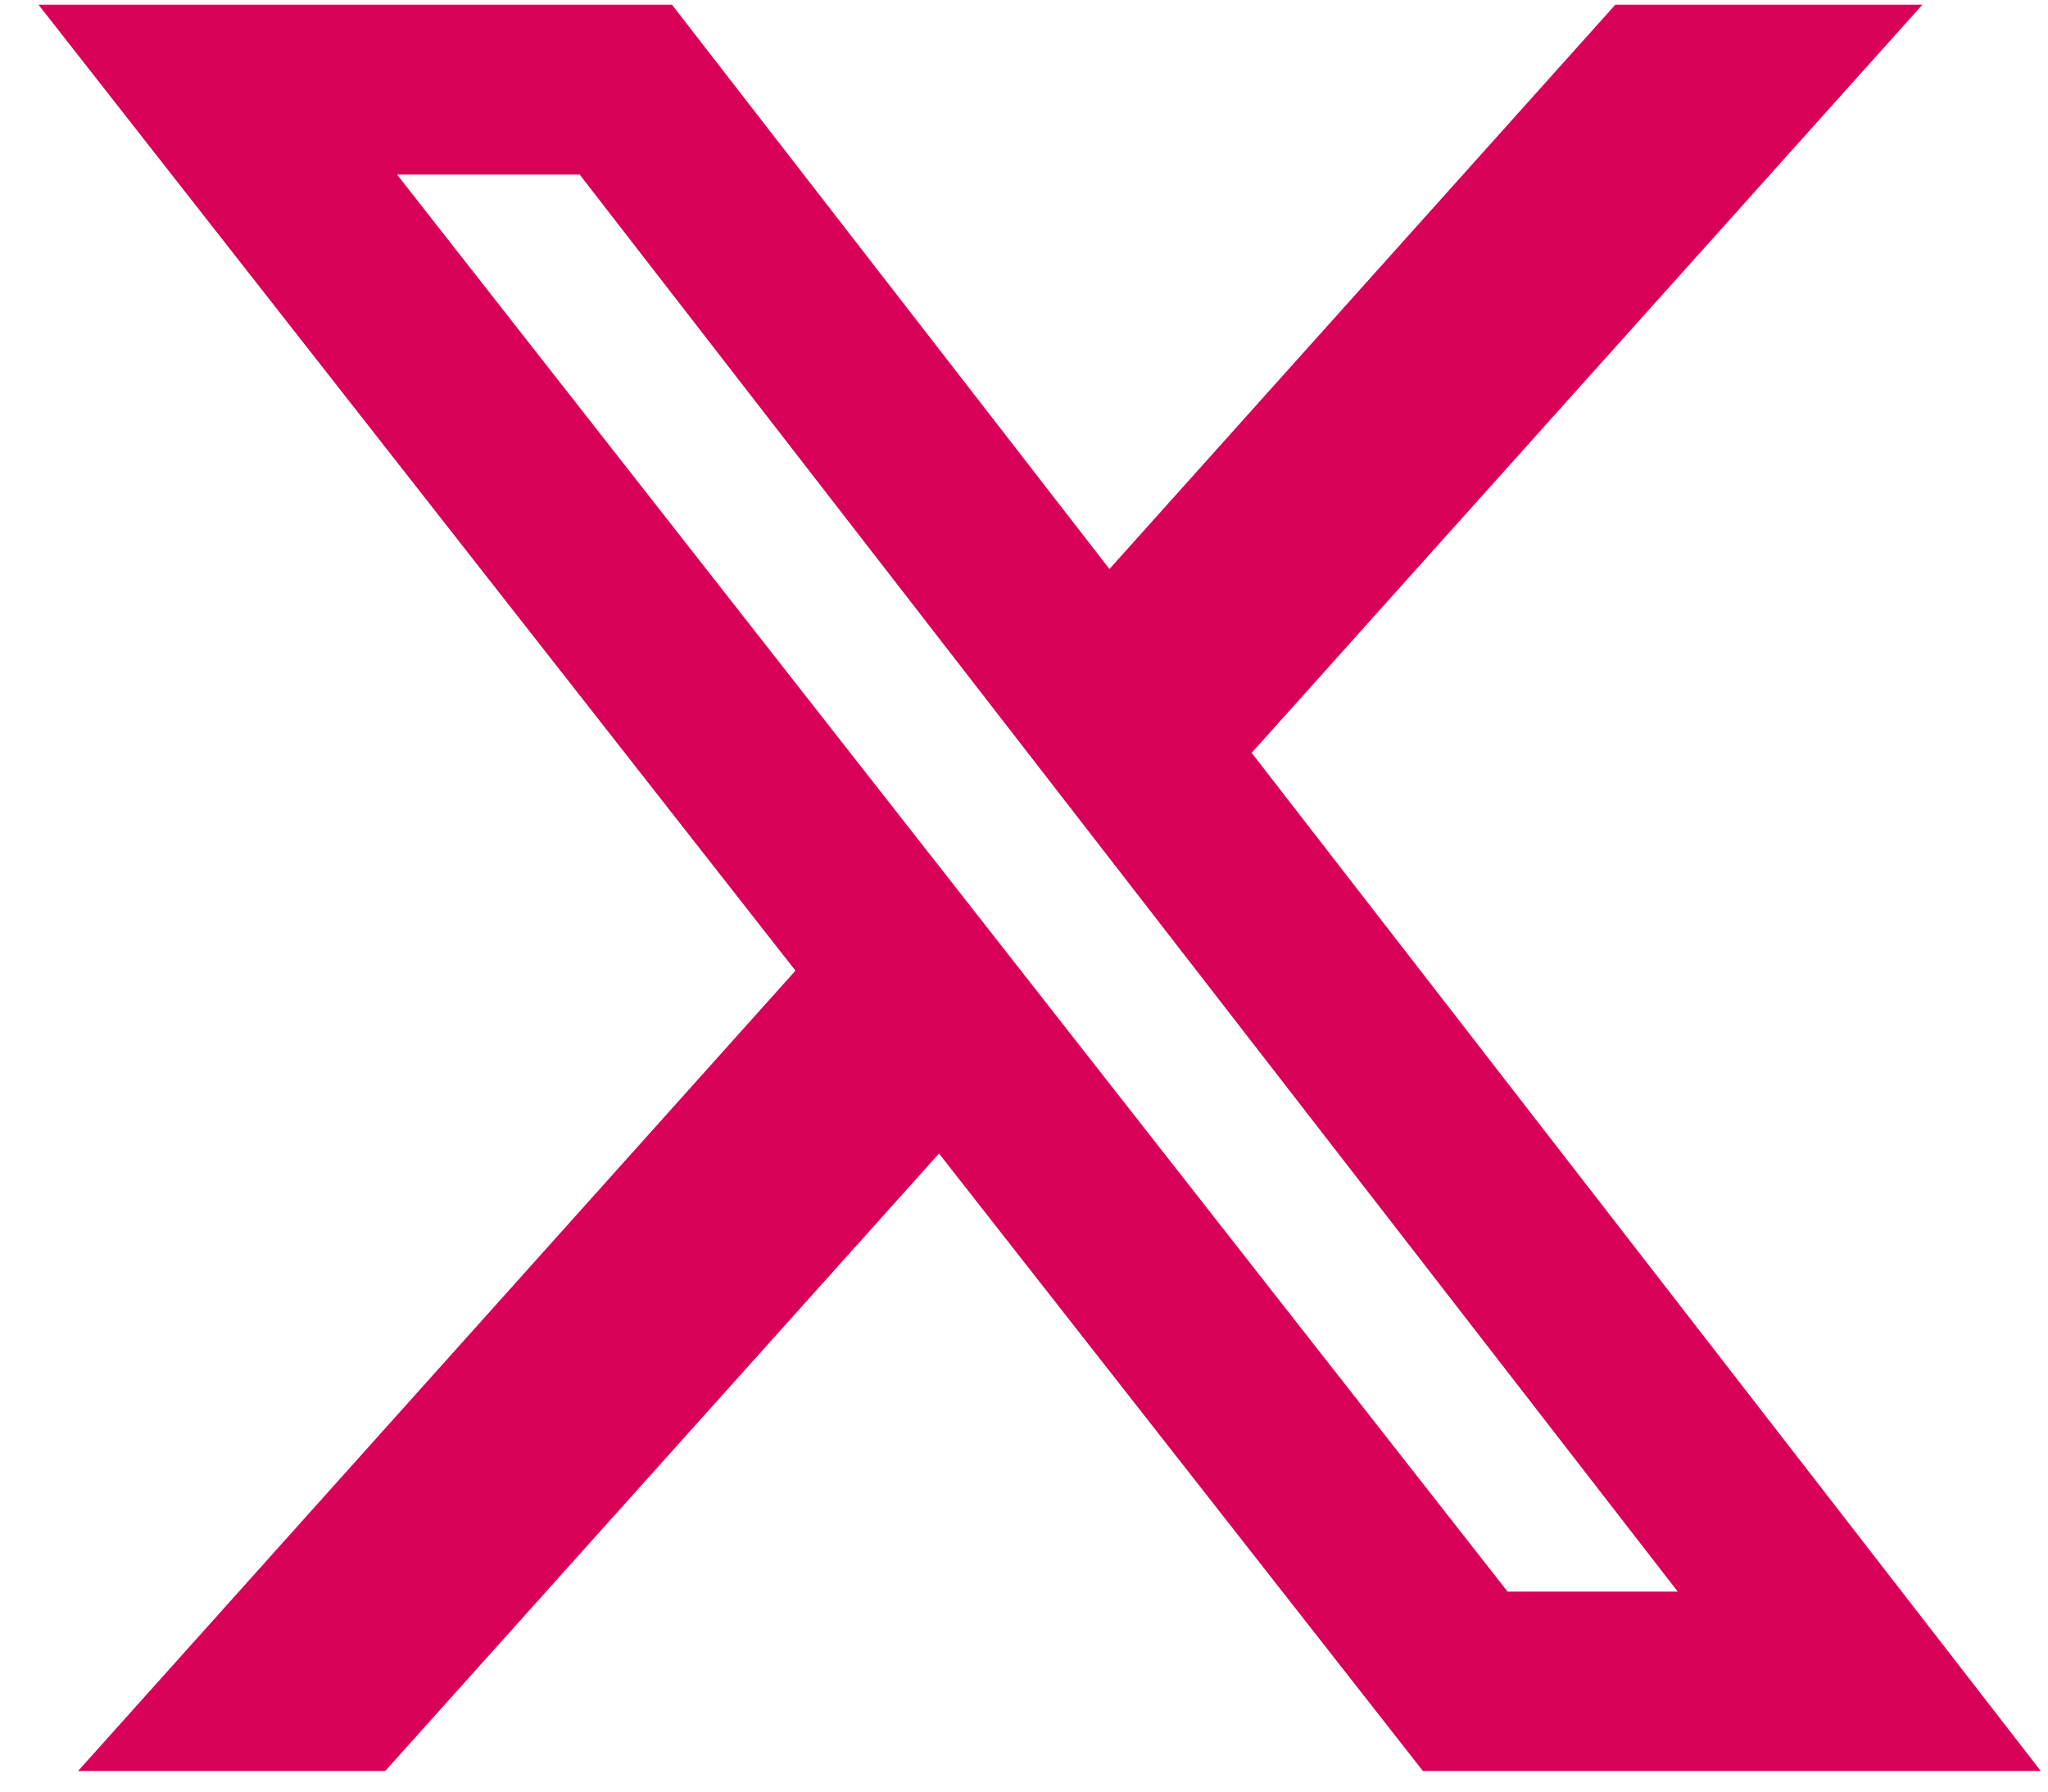
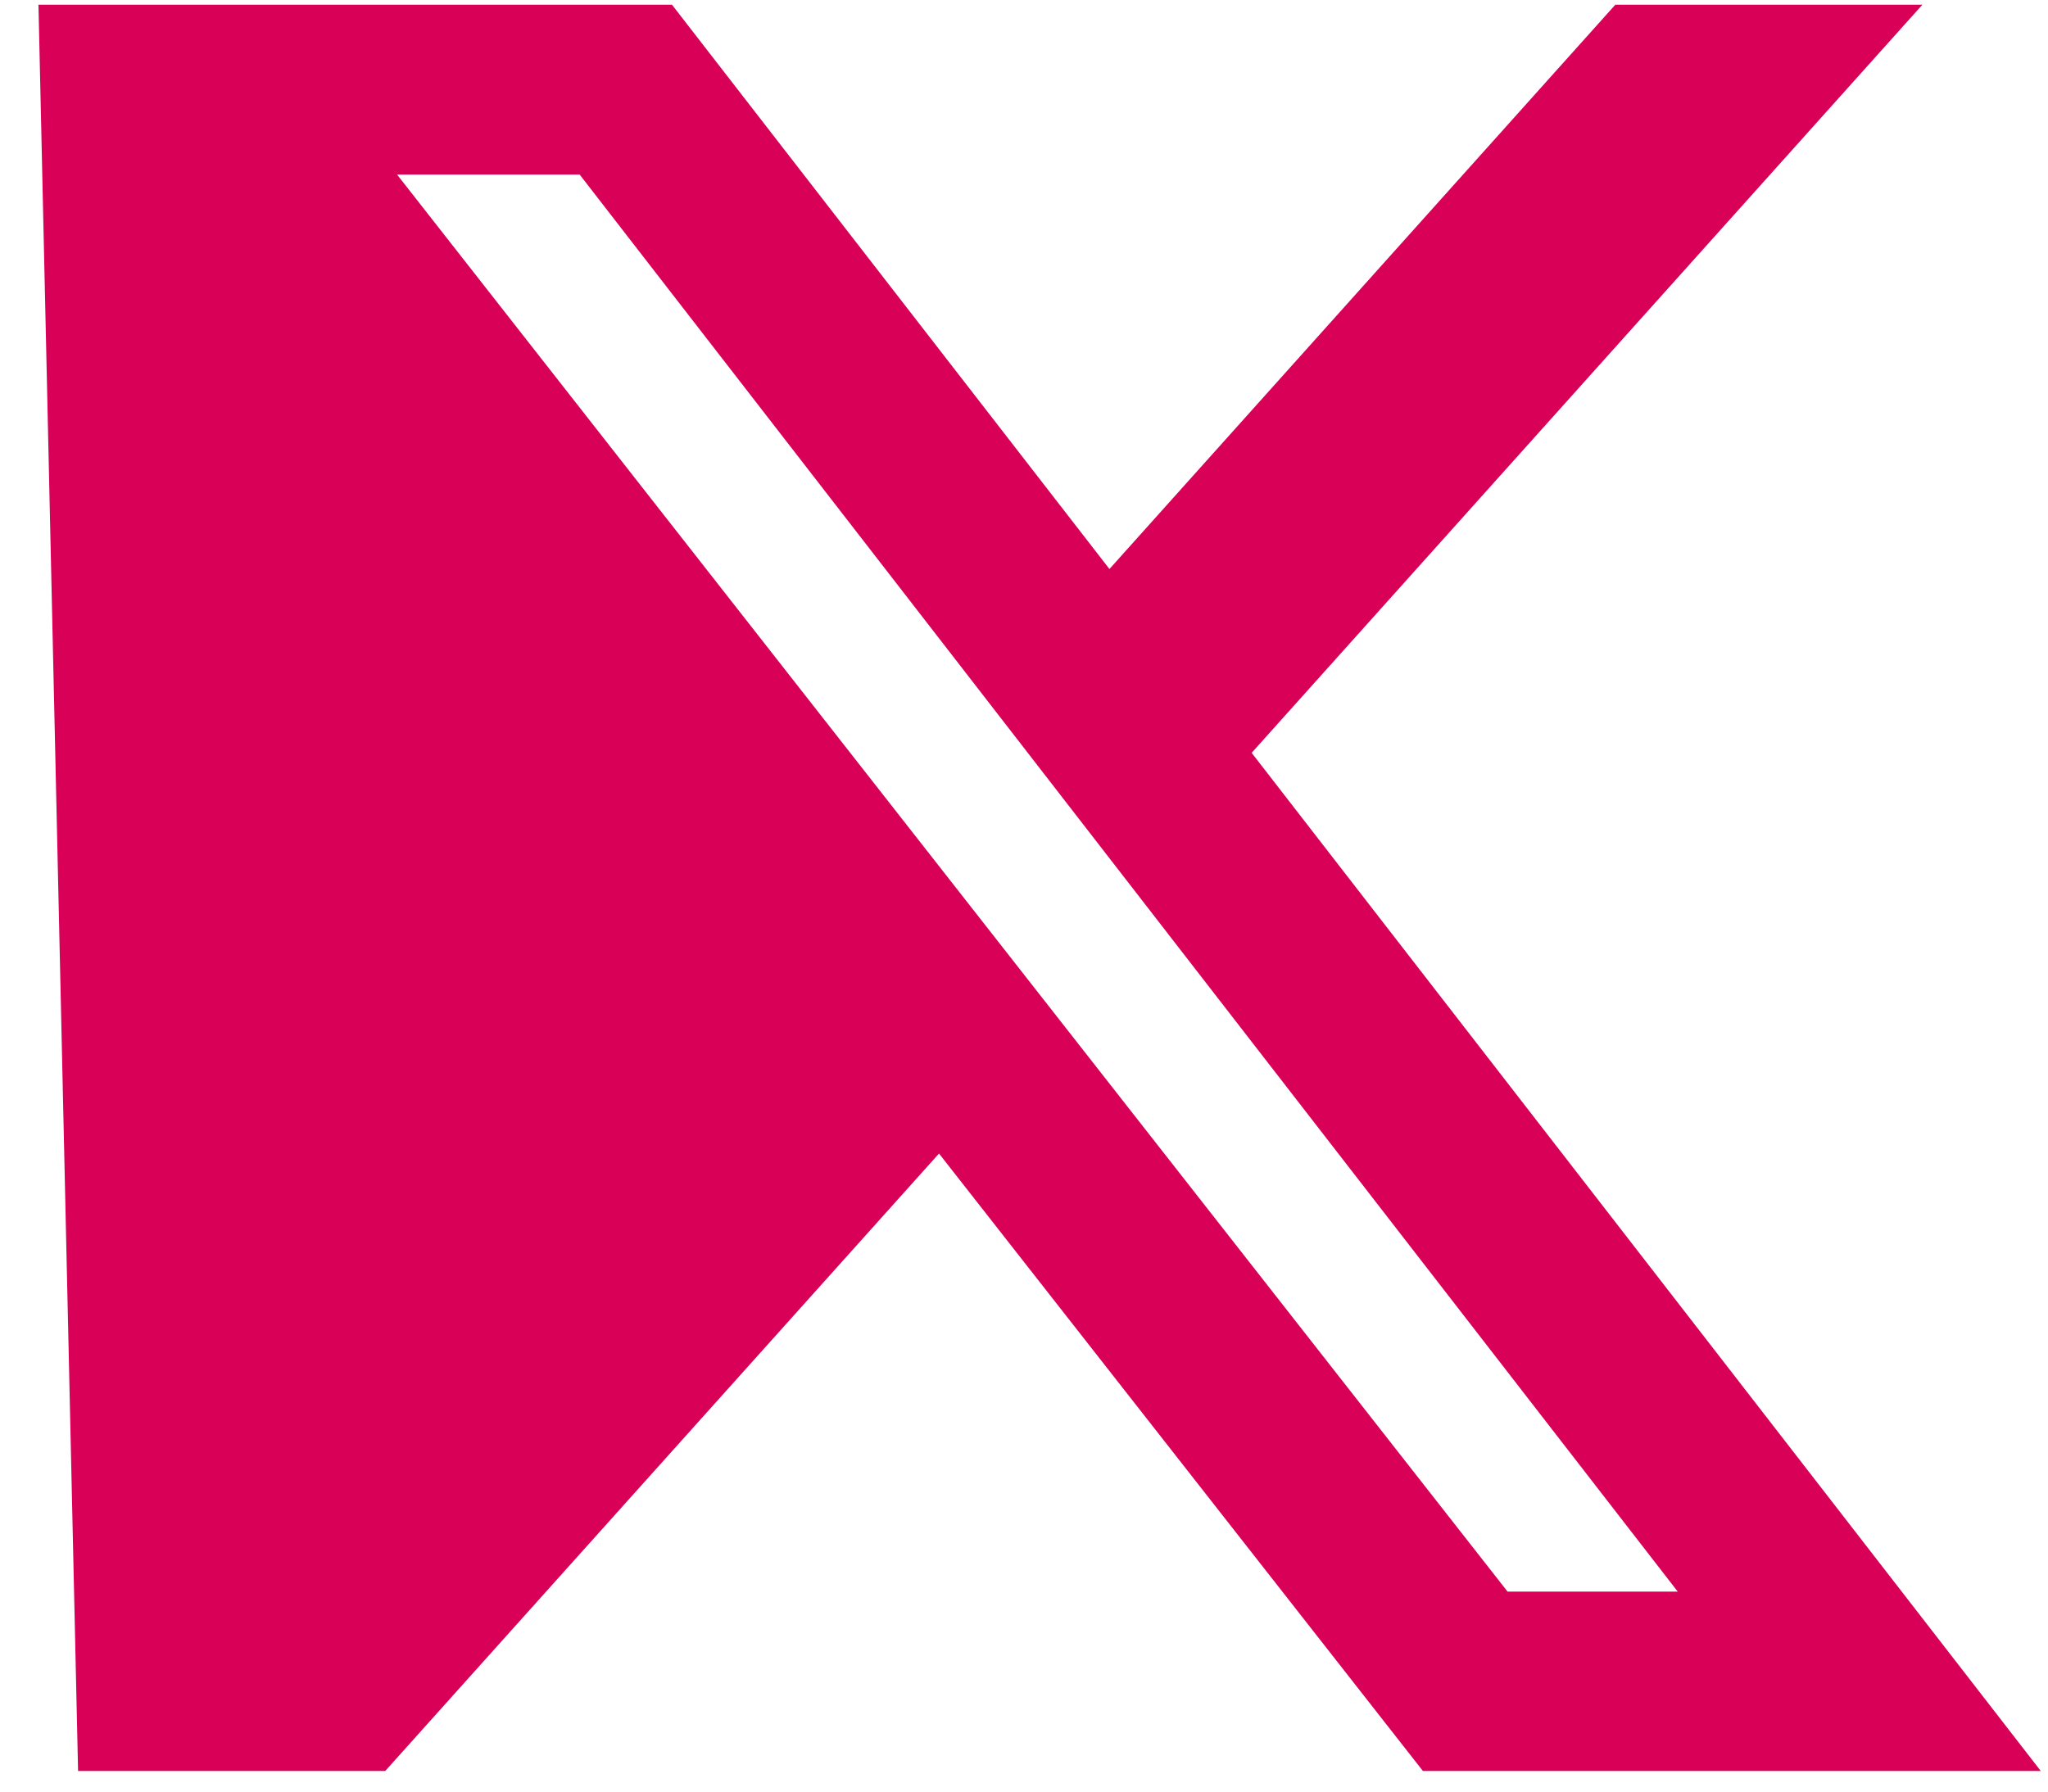
<svg xmlns="http://www.w3.org/2000/svg" width="32" height="28" viewBox="0 0 32 28" fill="none">
-   <path d="M19.556 11.767L30.038 0.073H25.24L17.335 8.893L10.499 0.073H0.601L12.429 15.17L1.22 27.678H6.019L14.672 18.028L22.233 27.678H31.887L19.558 11.767H19.556ZM6.204 2.728H9.057L26.215 24.875H23.556L6.204 2.728Z" fill="#D90058" />
+   <path d="M19.556 11.767L30.038 0.073H25.24L17.335 8.893L10.499 0.073H0.601L1.22 27.678H6.019L14.672 18.028L22.233 27.678H31.887L19.558 11.767H19.556ZM6.204 2.728H9.057L26.215 24.875H23.556L6.204 2.728Z" fill="#D90058" />
</svg>